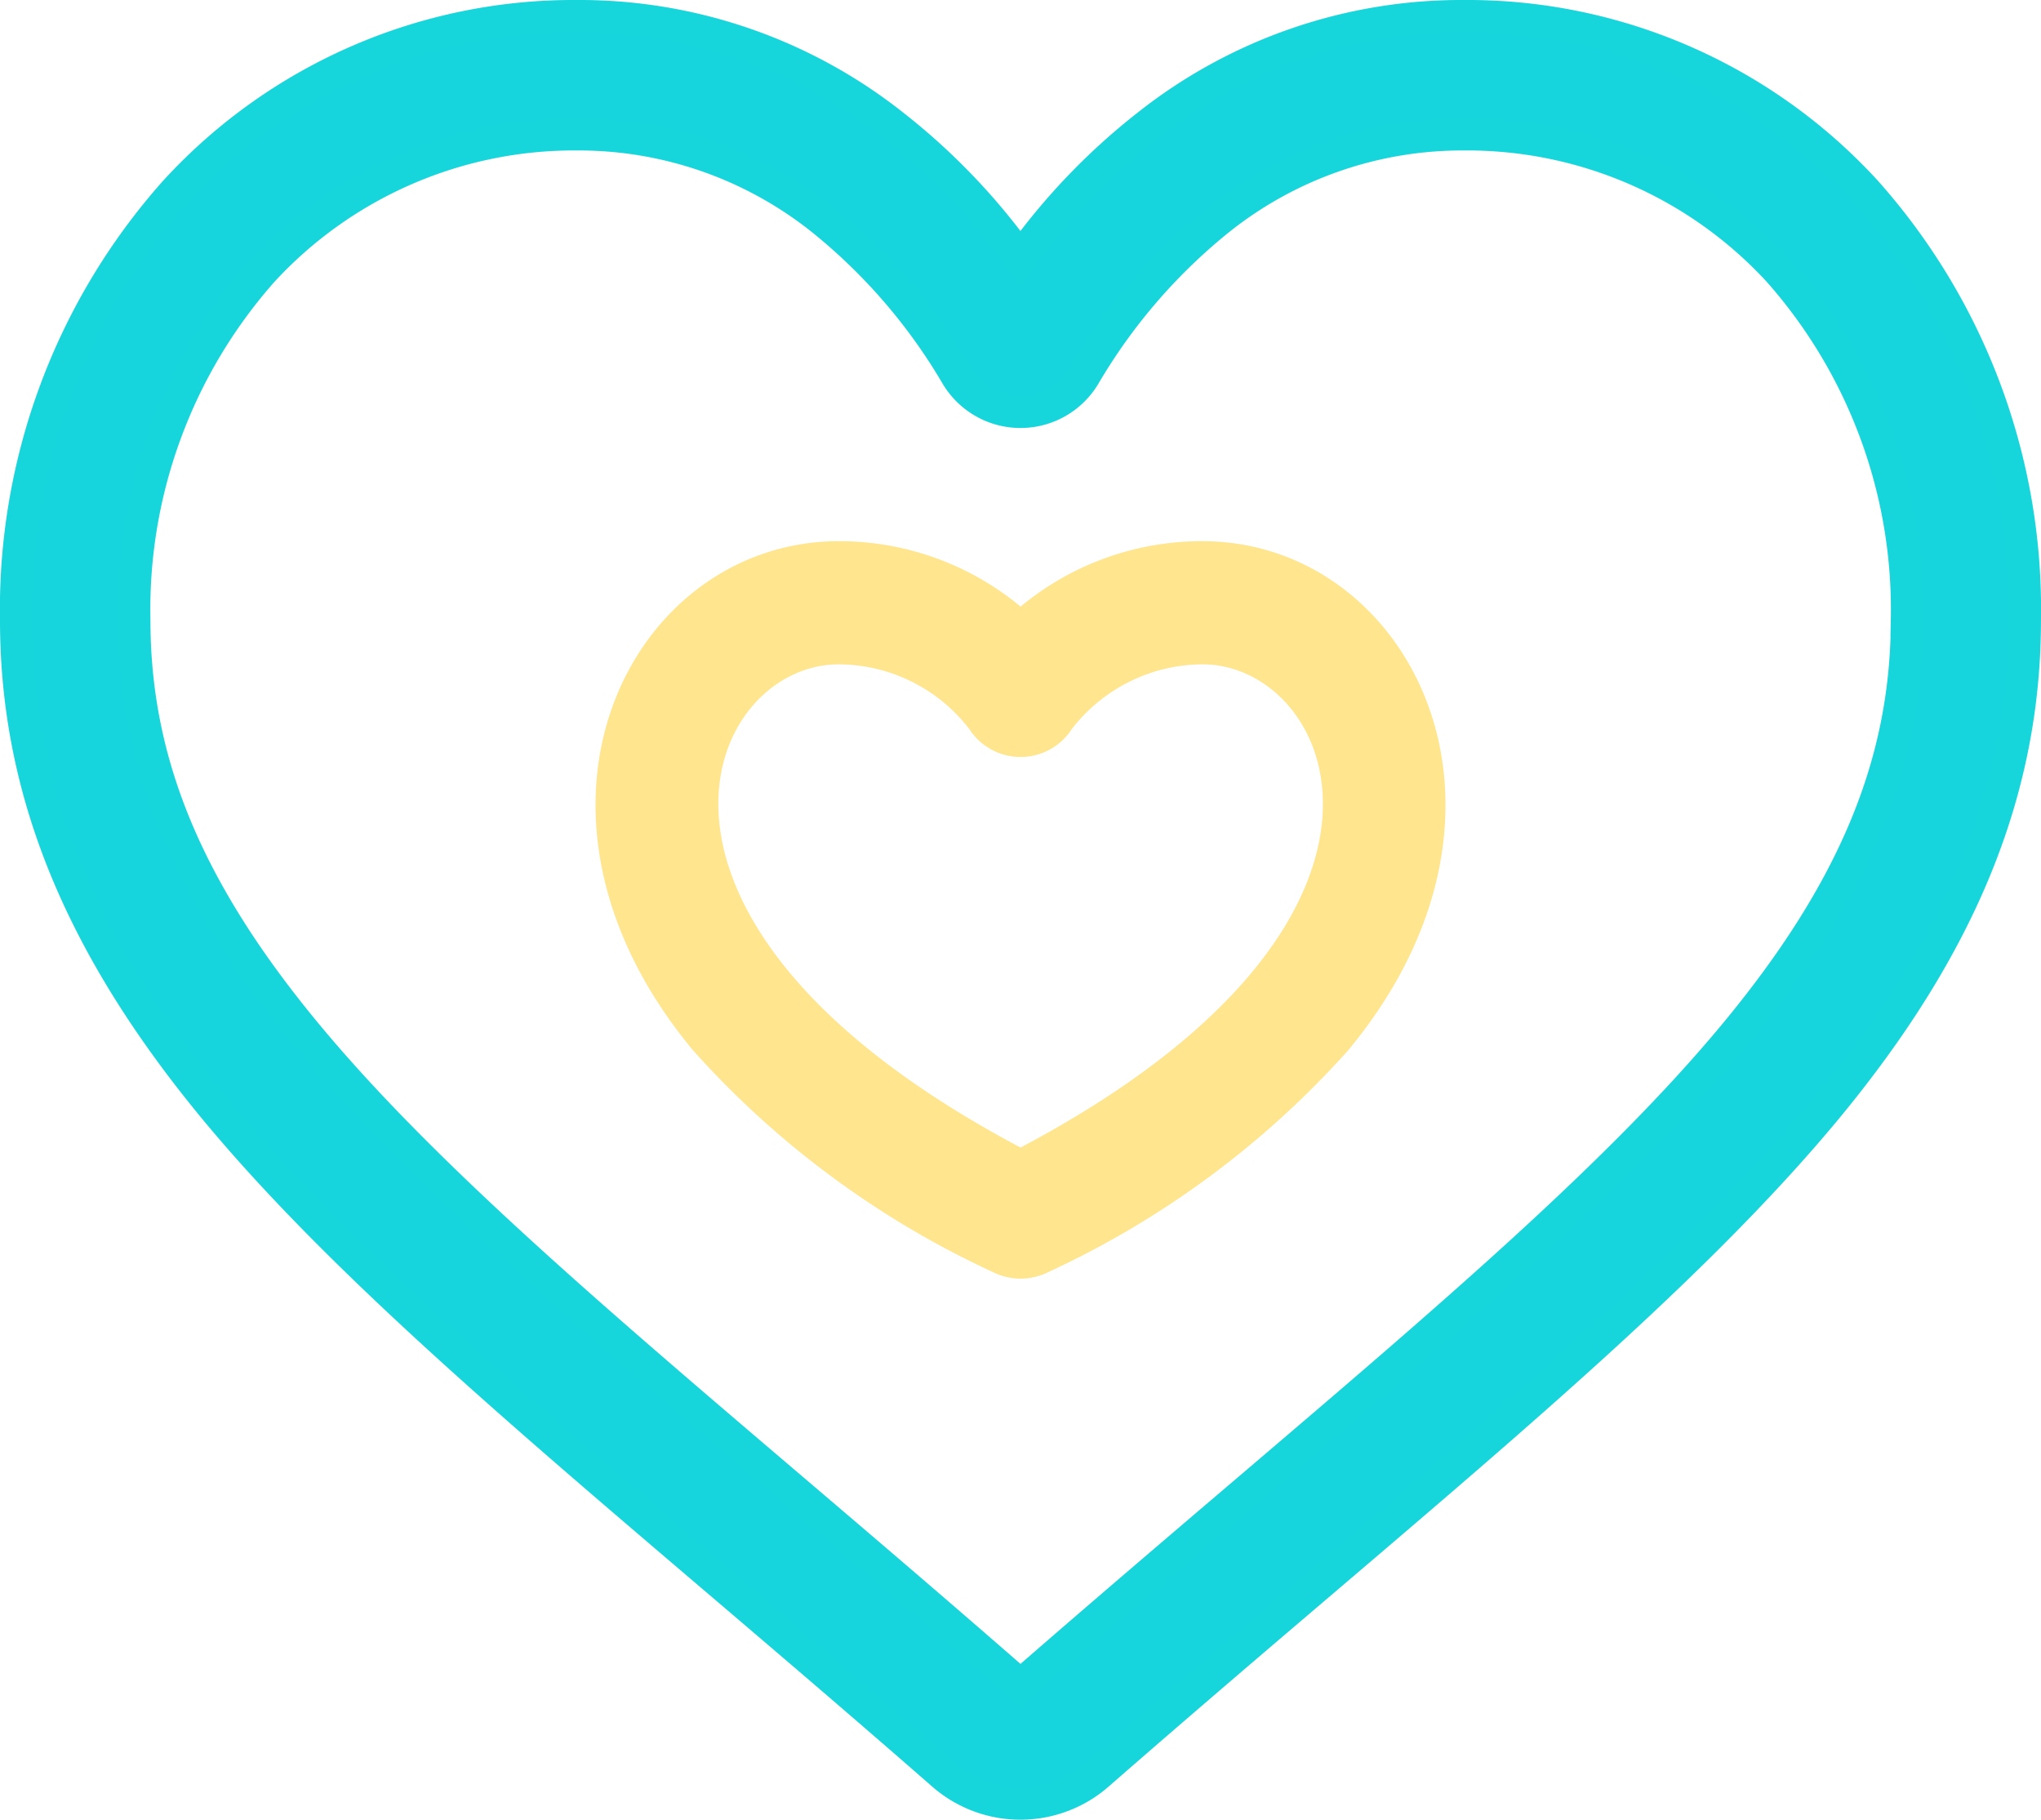
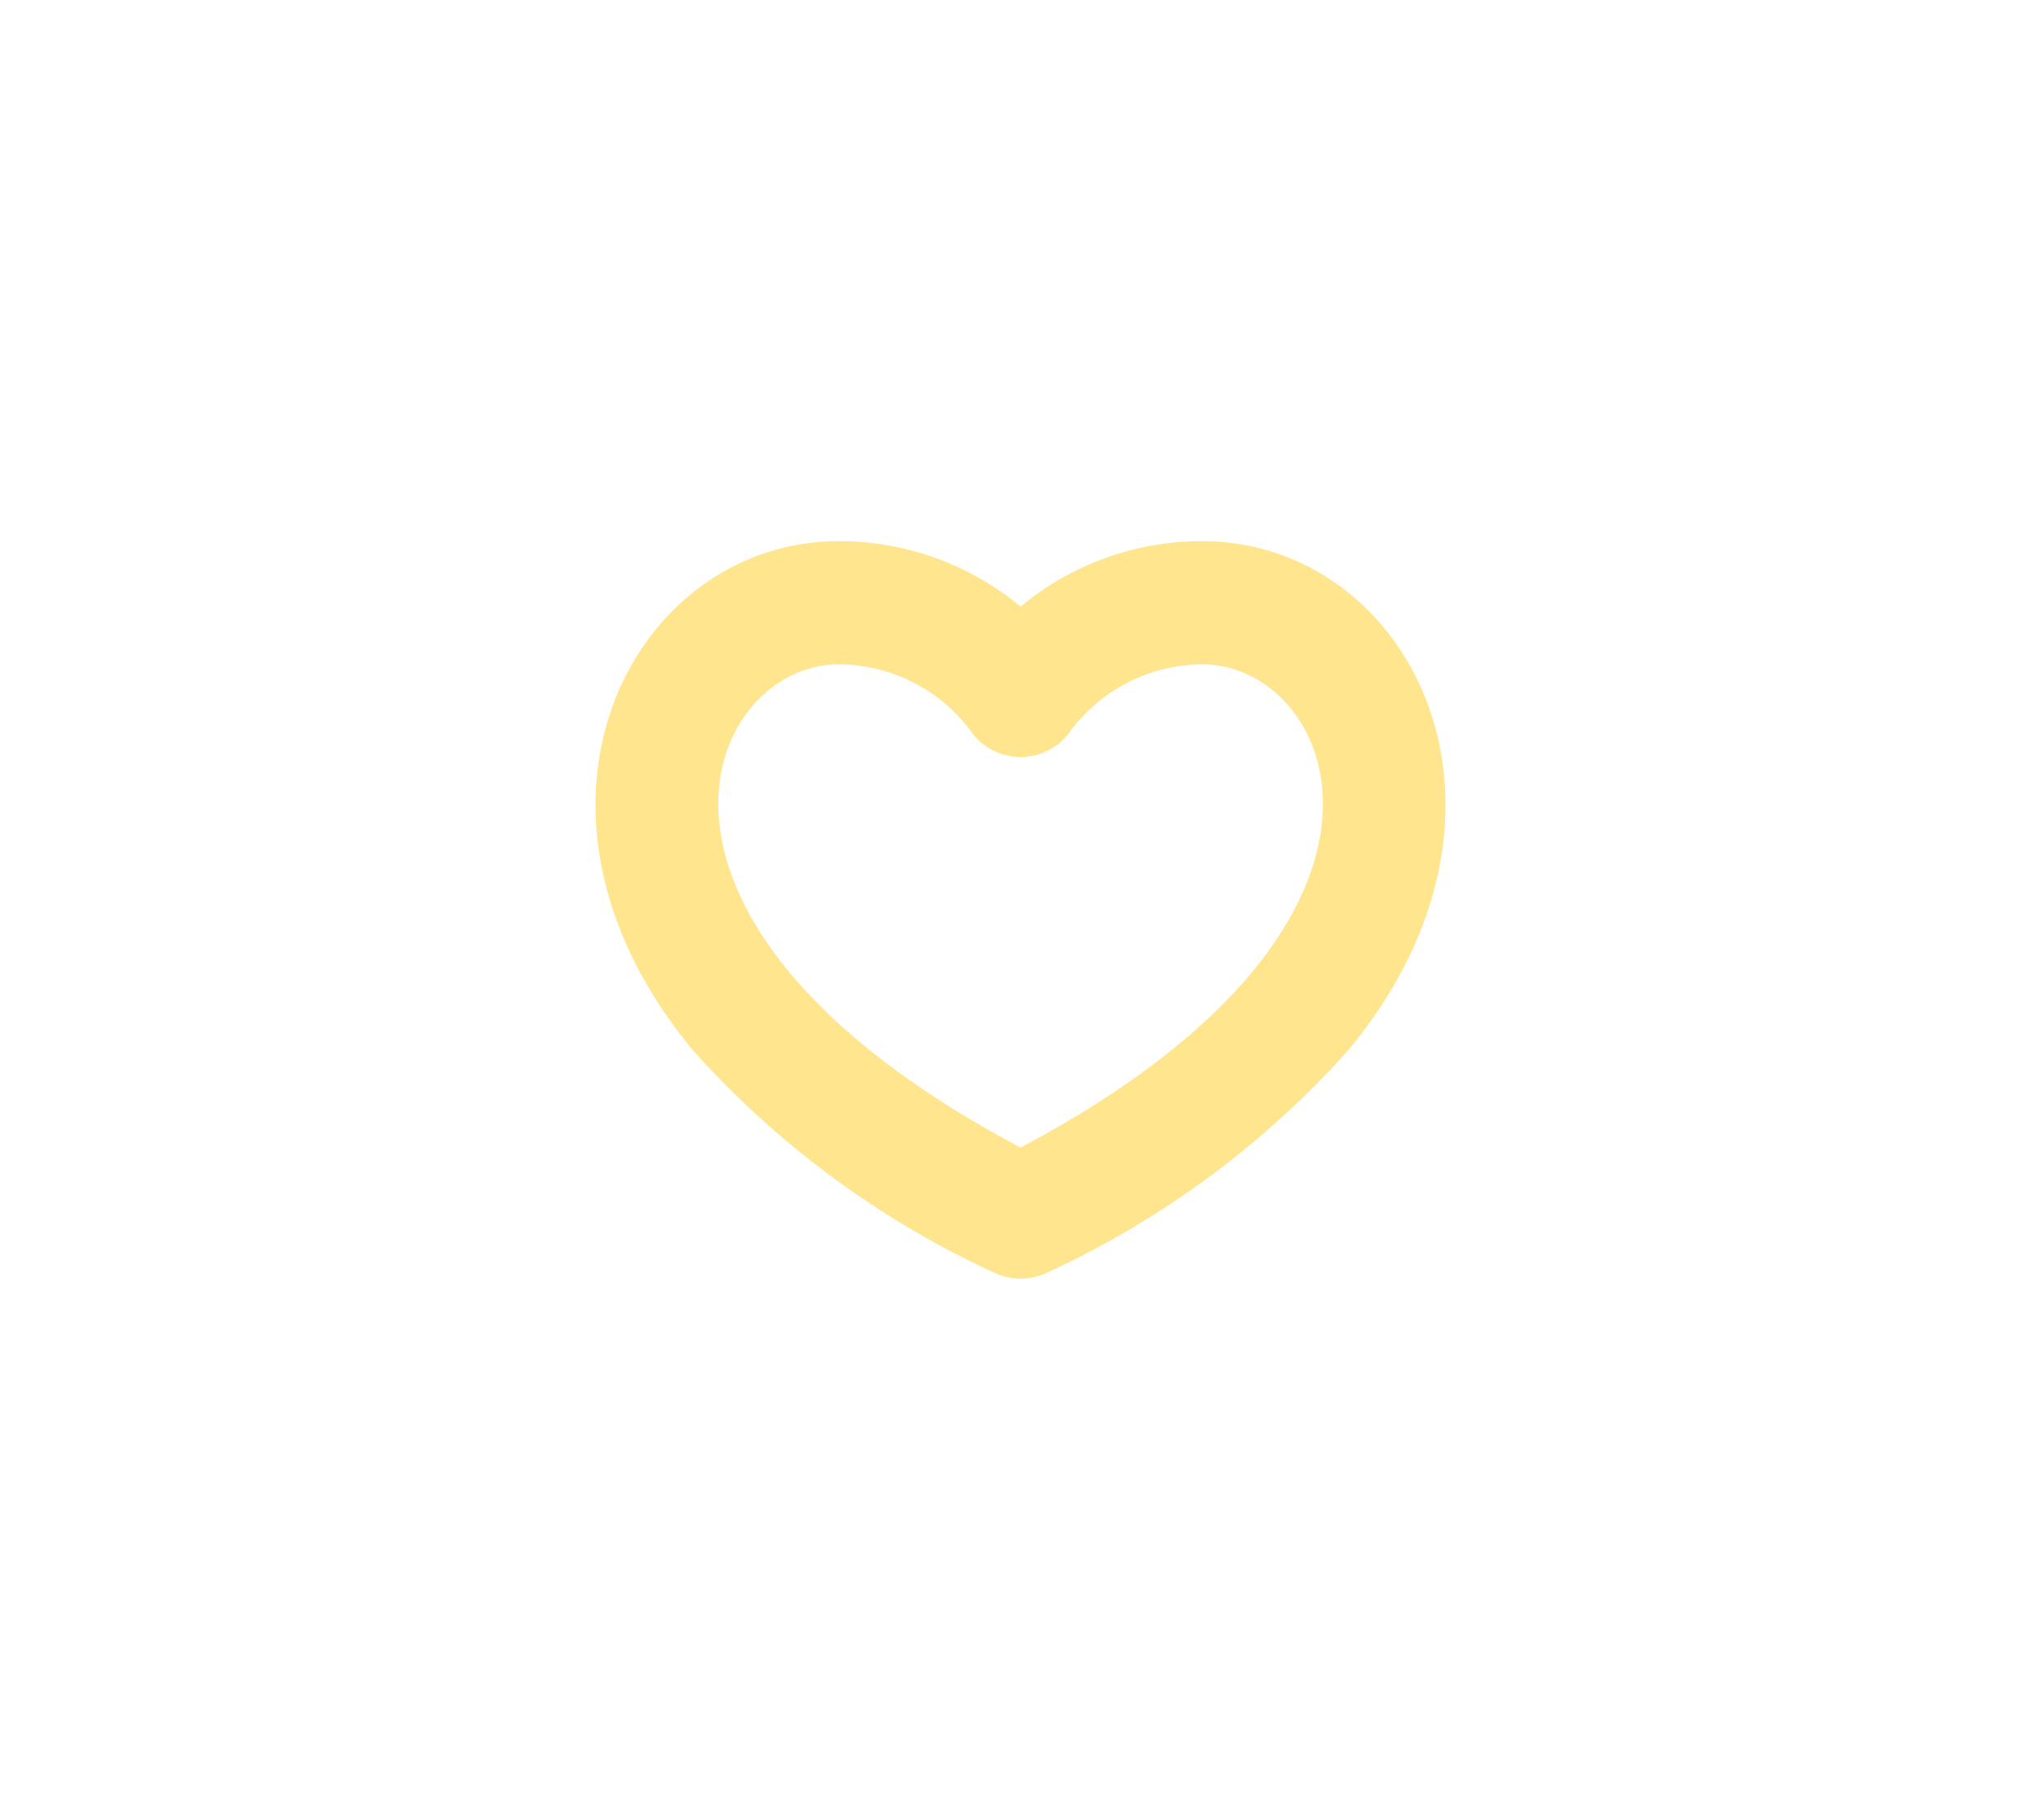
<svg xmlns="http://www.w3.org/2000/svg" width="62.413" height="55.637" viewBox="0 0 62.413 55.637">
  <defs>
    <style>.a{fill:#16d5dc;stroke:#16d5db;}.b{fill:#ffe58e;}</style>
  </defs>
  <g transform="translate(-383.33 -978.363)">
-     <path class="a" d="M30.706,54.638a3.6,3.6,0,0,1-2.374-.892c-2.481-2.169-4.873-4.208-6.983-6.006l-.011-.009C15.151,42.457,9.808,37.9,6.091,33.419,1.936,28.4,0,23.65,0,18.456A19.2,19.2,0,0,1,4.872,5.347,16.514,16.514,0,0,1,17.156,0a15.447,15.447,0,0,1,9.649,3.331,19.742,19.742,0,0,1,3.9,4.073,19.744,19.744,0,0,1,3.9-4.073A15.447,15.447,0,0,1,44.257,0,16.515,16.515,0,0,1,56.541,5.347a19.194,19.194,0,0,1,4.871,13.109c0,5.194-1.935,9.948-6.091,14.962C51.6,37.9,46.262,42.457,40.076,47.729c-2.114,1.8-4.51,3.843-7,6.017A3.6,3.6,0,0,1,30.706,54.638ZM17.156,3.6a12.956,12.956,0,0,0-9.64,4.188A15.614,15.614,0,0,0,3.6,18.456c0,4.368,1.623,8.275,5.264,12.667,3.518,4.245,8.751,8.705,14.811,13.869l.011.009c2.118,1.805,4.52,3.852,7.019,6.037,2.514-2.189,4.919-4.239,7.042-6.047,6.059-5.164,11.291-9.622,14.81-13.868,3.64-4.392,5.263-8.3,5.263-12.667A15.614,15.614,0,0,0,53.9,7.785,12.955,12.955,0,0,0,44.257,3.6a11.931,11.931,0,0,0-7.449,2.579,17.456,17.456,0,0,0-4.151,4.8,2.271,2.271,0,0,1-3.9,0,17.44,17.44,0,0,0-4.151-4.8A11.931,11.931,0,0,0,17.156,3.6Zm0,0" transform="translate(383.83 978.863)" />
    <path class="b" d="M40.705,36a28.088,28.088,0,0,1-9.177,6.784,1.886,1.886,0,0,1-1.684,0A28.083,28.083,0,0,1,20.667,36c-6.138-7.4-1.864-15.565,4.46-15.565a8.679,8.679,0,0,1,5.559,2,8.679,8.679,0,0,1,5.559-2C42.581,20.434,46.828,28.618,40.705,36Zm-4.46-11.8a5.085,5.085,0,0,0-3.989,1.974,1.865,1.865,0,0,1-3.136.008A5.064,5.064,0,0,0,25.127,24.2c-4.062,0-7.55,7.828,5.559,14.775C43.8,32.03,40.308,24.2,36.245,24.2Zm0,0" transform="translate(383.853 974.475)" />
  </g>
</svg>